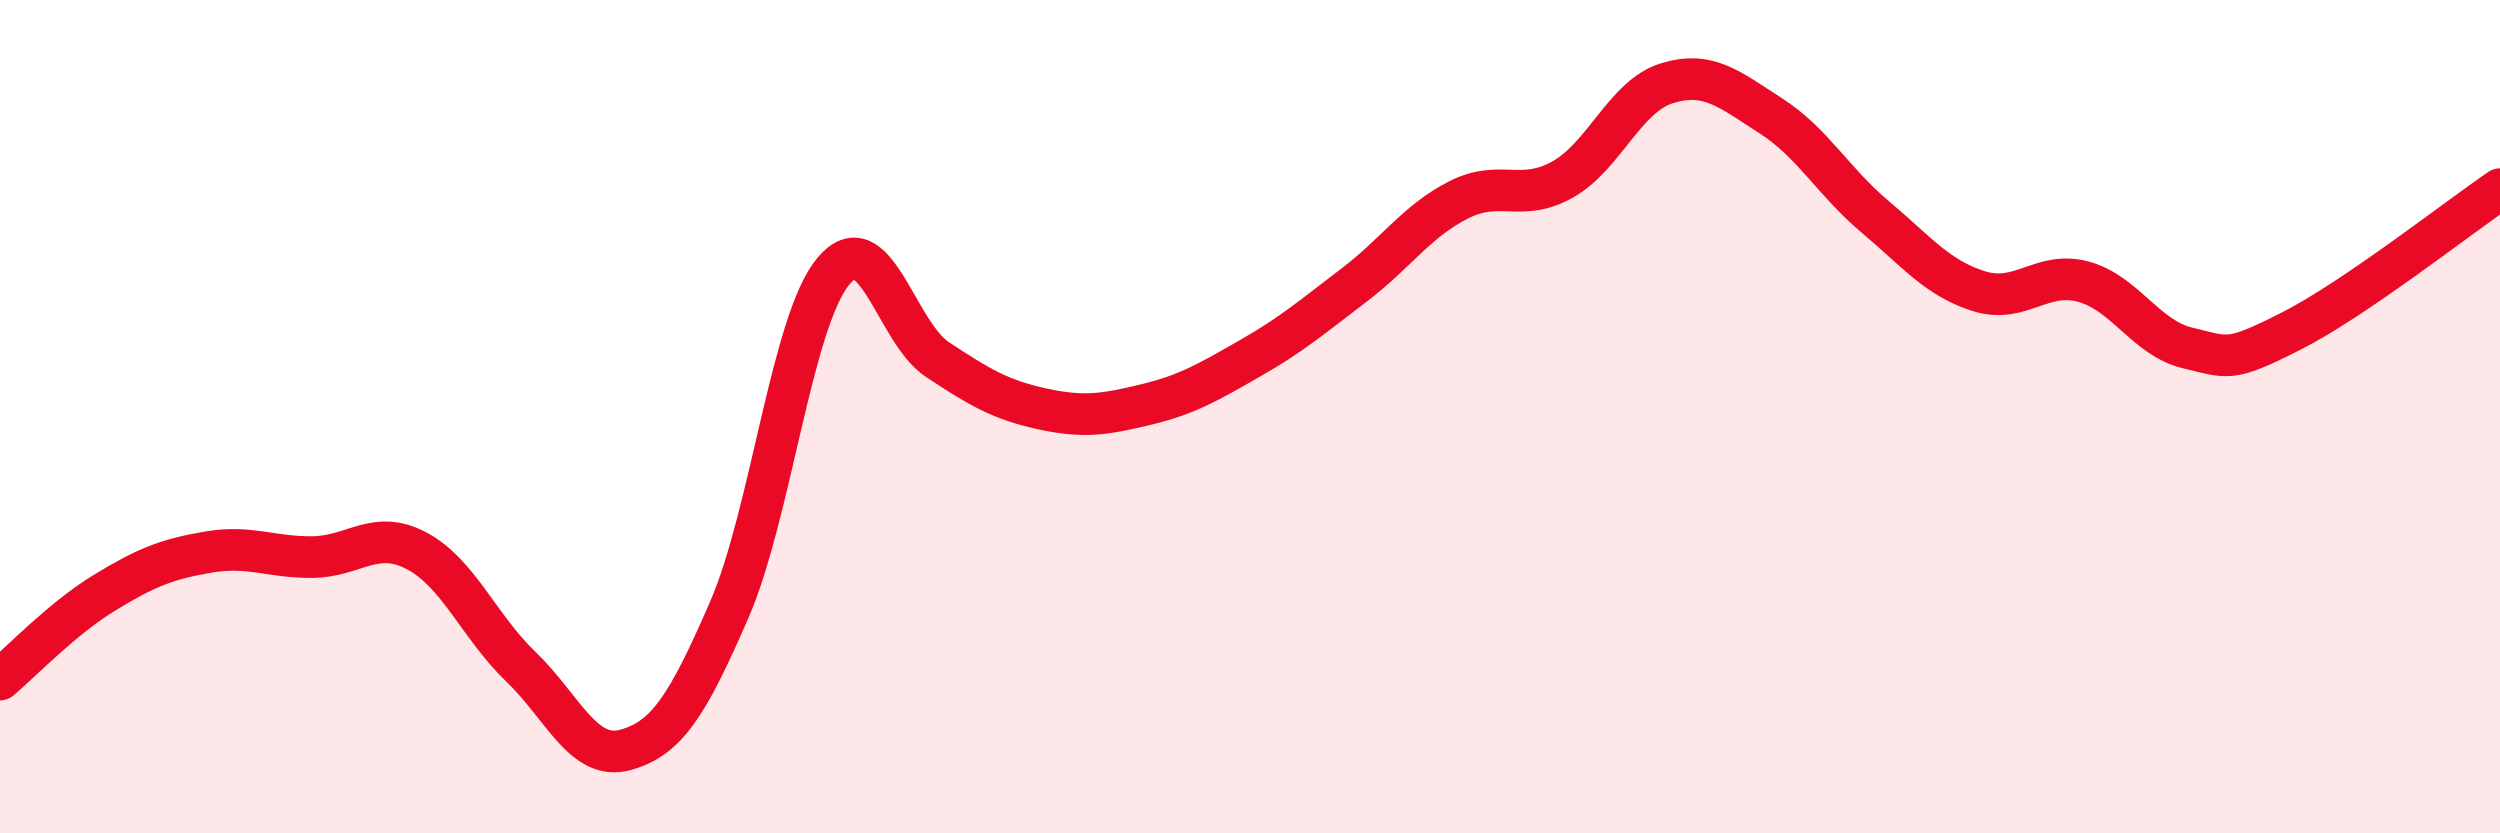
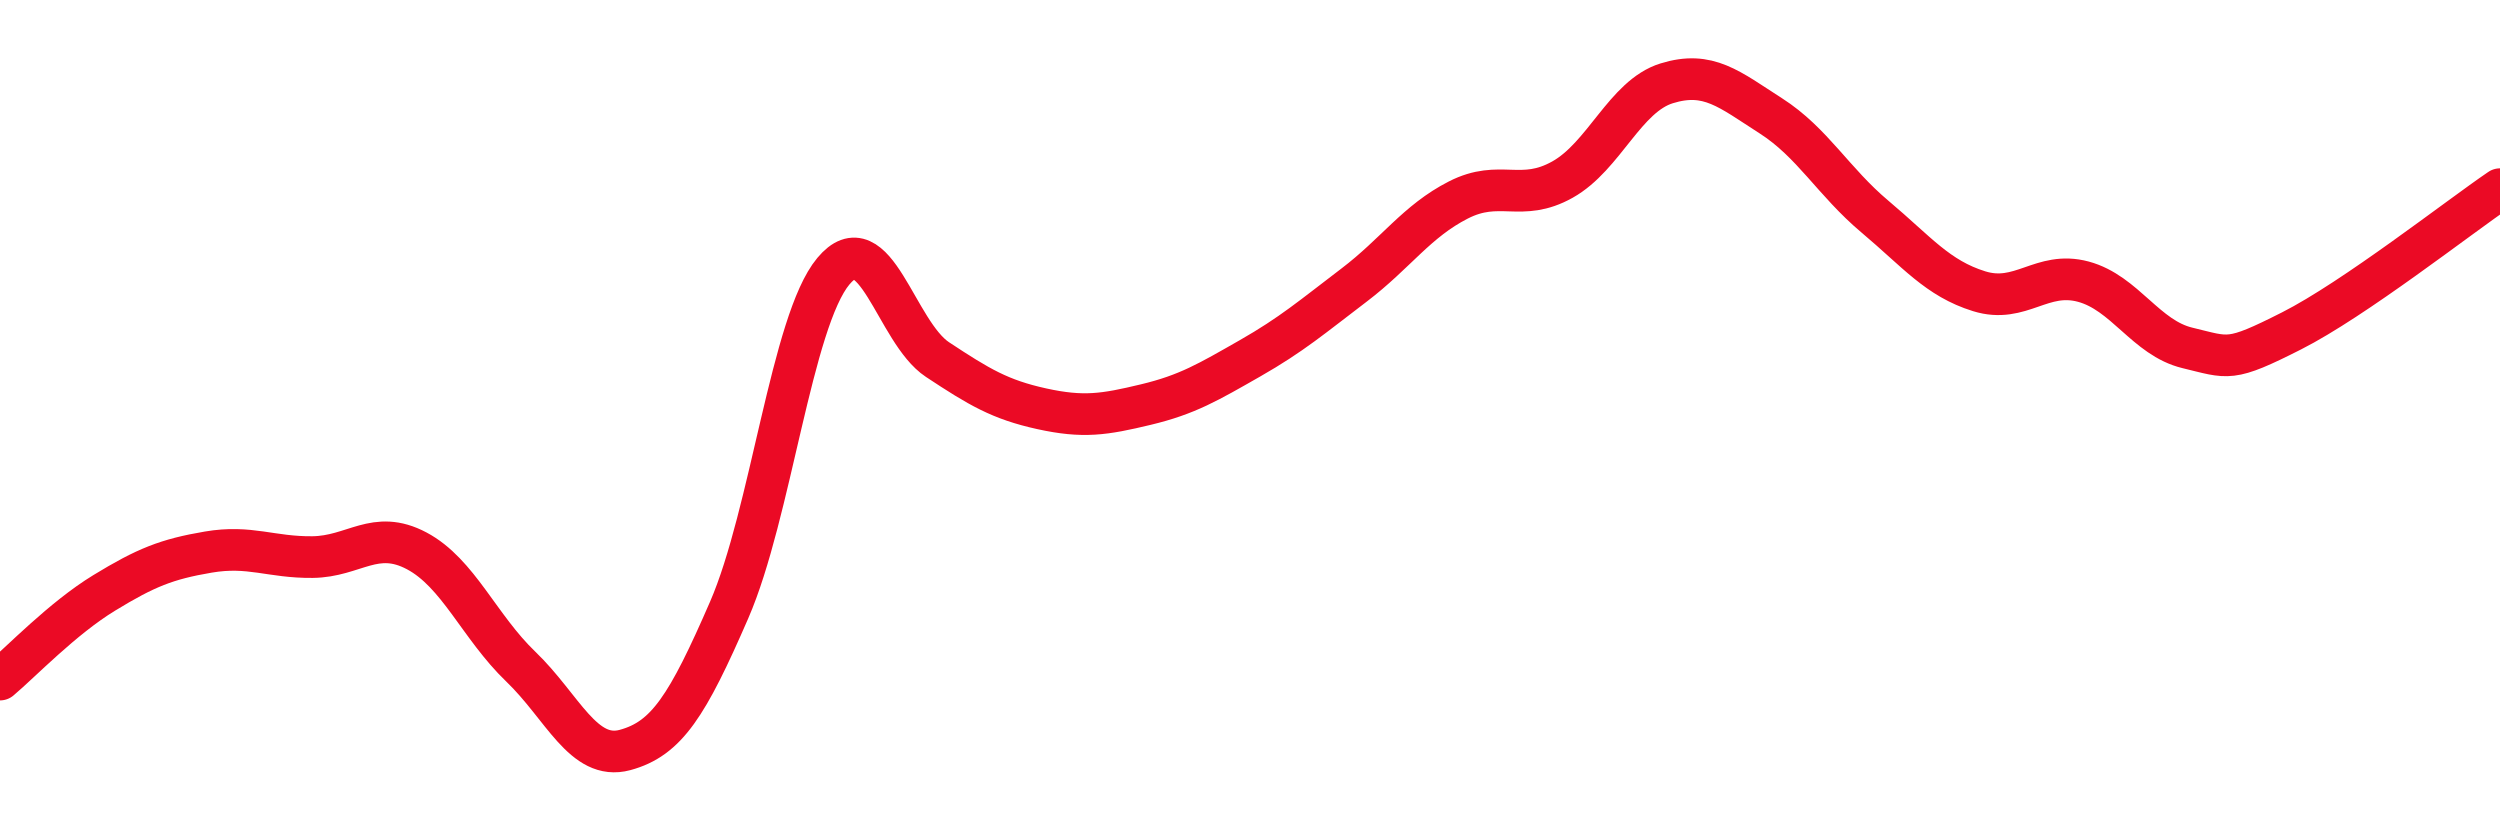
<svg xmlns="http://www.w3.org/2000/svg" width="60" height="20" viewBox="0 0 60 20">
-   <path d="M 0,16.31 C 0.5,15.89 1.5,14.84 2.5,14.23 C 3.5,13.62 4,13.42 5,13.25 C 6,13.08 6.5,13.38 7.5,13.37 C 8.5,13.36 9,12.69 10,13.22 C 11,13.75 11.5,15.04 12.5,16 C 13.5,16.96 14,18.27 15,18 C 16,17.73 16.5,16.94 17.5,14.64 C 18.5,12.34 19,7.71 20,6.51 C 21,5.31 21.5,7.97 22.5,8.63 C 23.5,9.29 24,9.59 25,9.81 C 26,10.03 26.5,9.95 27.5,9.71 C 28.5,9.47 29,9.17 30,8.6 C 31,8.03 31.5,7.6 32.5,6.84 C 33.5,6.08 34,5.31 35,4.8 C 36,4.29 36.5,4.87 37.5,4.31 C 38.5,3.75 39,2.31 40,2 C 41,1.69 41.5,2.14 42.5,2.78 C 43.5,3.42 44,4.36 45,5.2 C 46,6.04 46.5,6.68 47.5,6.99 C 48.5,7.3 49,6.49 50,6.76 C 51,7.03 51.5,8.11 52.5,8.35 C 53.5,8.59 53.5,8.7 55,7.94 C 56.5,7.18 59,5.22 60,4.54L60 20L0 20Z" fill="#EB0A25" opacity="0.1" stroke-linecap="round" stroke-linejoin="round" />
  <path d="M 0,16.31 C 0.5,15.89 1.5,14.84 2.5,14.23 C 3.5,13.62 4,13.42 5,13.25 C 6,13.08 6.5,13.38 7.5,13.37 C 8.5,13.36 9,12.69 10,13.22 C 11,13.75 11.5,15.04 12.5,16 C 13.5,16.96 14,18.27 15,18 C 16,17.73 16.5,16.94 17.5,14.64 C 18.5,12.34 19,7.71 20,6.51 C 21,5.31 21.5,7.97 22.5,8.63 C 23.5,9.29 24,9.59 25,9.81 C 26,10.03 26.5,9.95 27.5,9.71 C 28.5,9.47 29,9.17 30,8.6 C 31,8.03 31.5,7.6 32.5,6.84 C 33.5,6.08 34,5.31 35,4.8 C 36,4.29 36.5,4.87 37.5,4.31 C 38.5,3.75 39,2.31 40,2 C 41,1.69 41.5,2.14 42.5,2.78 C 43.5,3.42 44,4.36 45,5.2 C 46,6.04 46.5,6.68 47.5,6.99 C 48.5,7.3 49,6.49 50,6.76 C 51,7.03 51.5,8.11 52.5,8.35 C 53.5,8.59 53.5,8.7 55,7.94 C 56.5,7.18 59,5.22 60,4.54" stroke="#EB0A25" stroke-width="1" fill="none" stroke-linecap="round" stroke-linejoin="round" />
</svg>